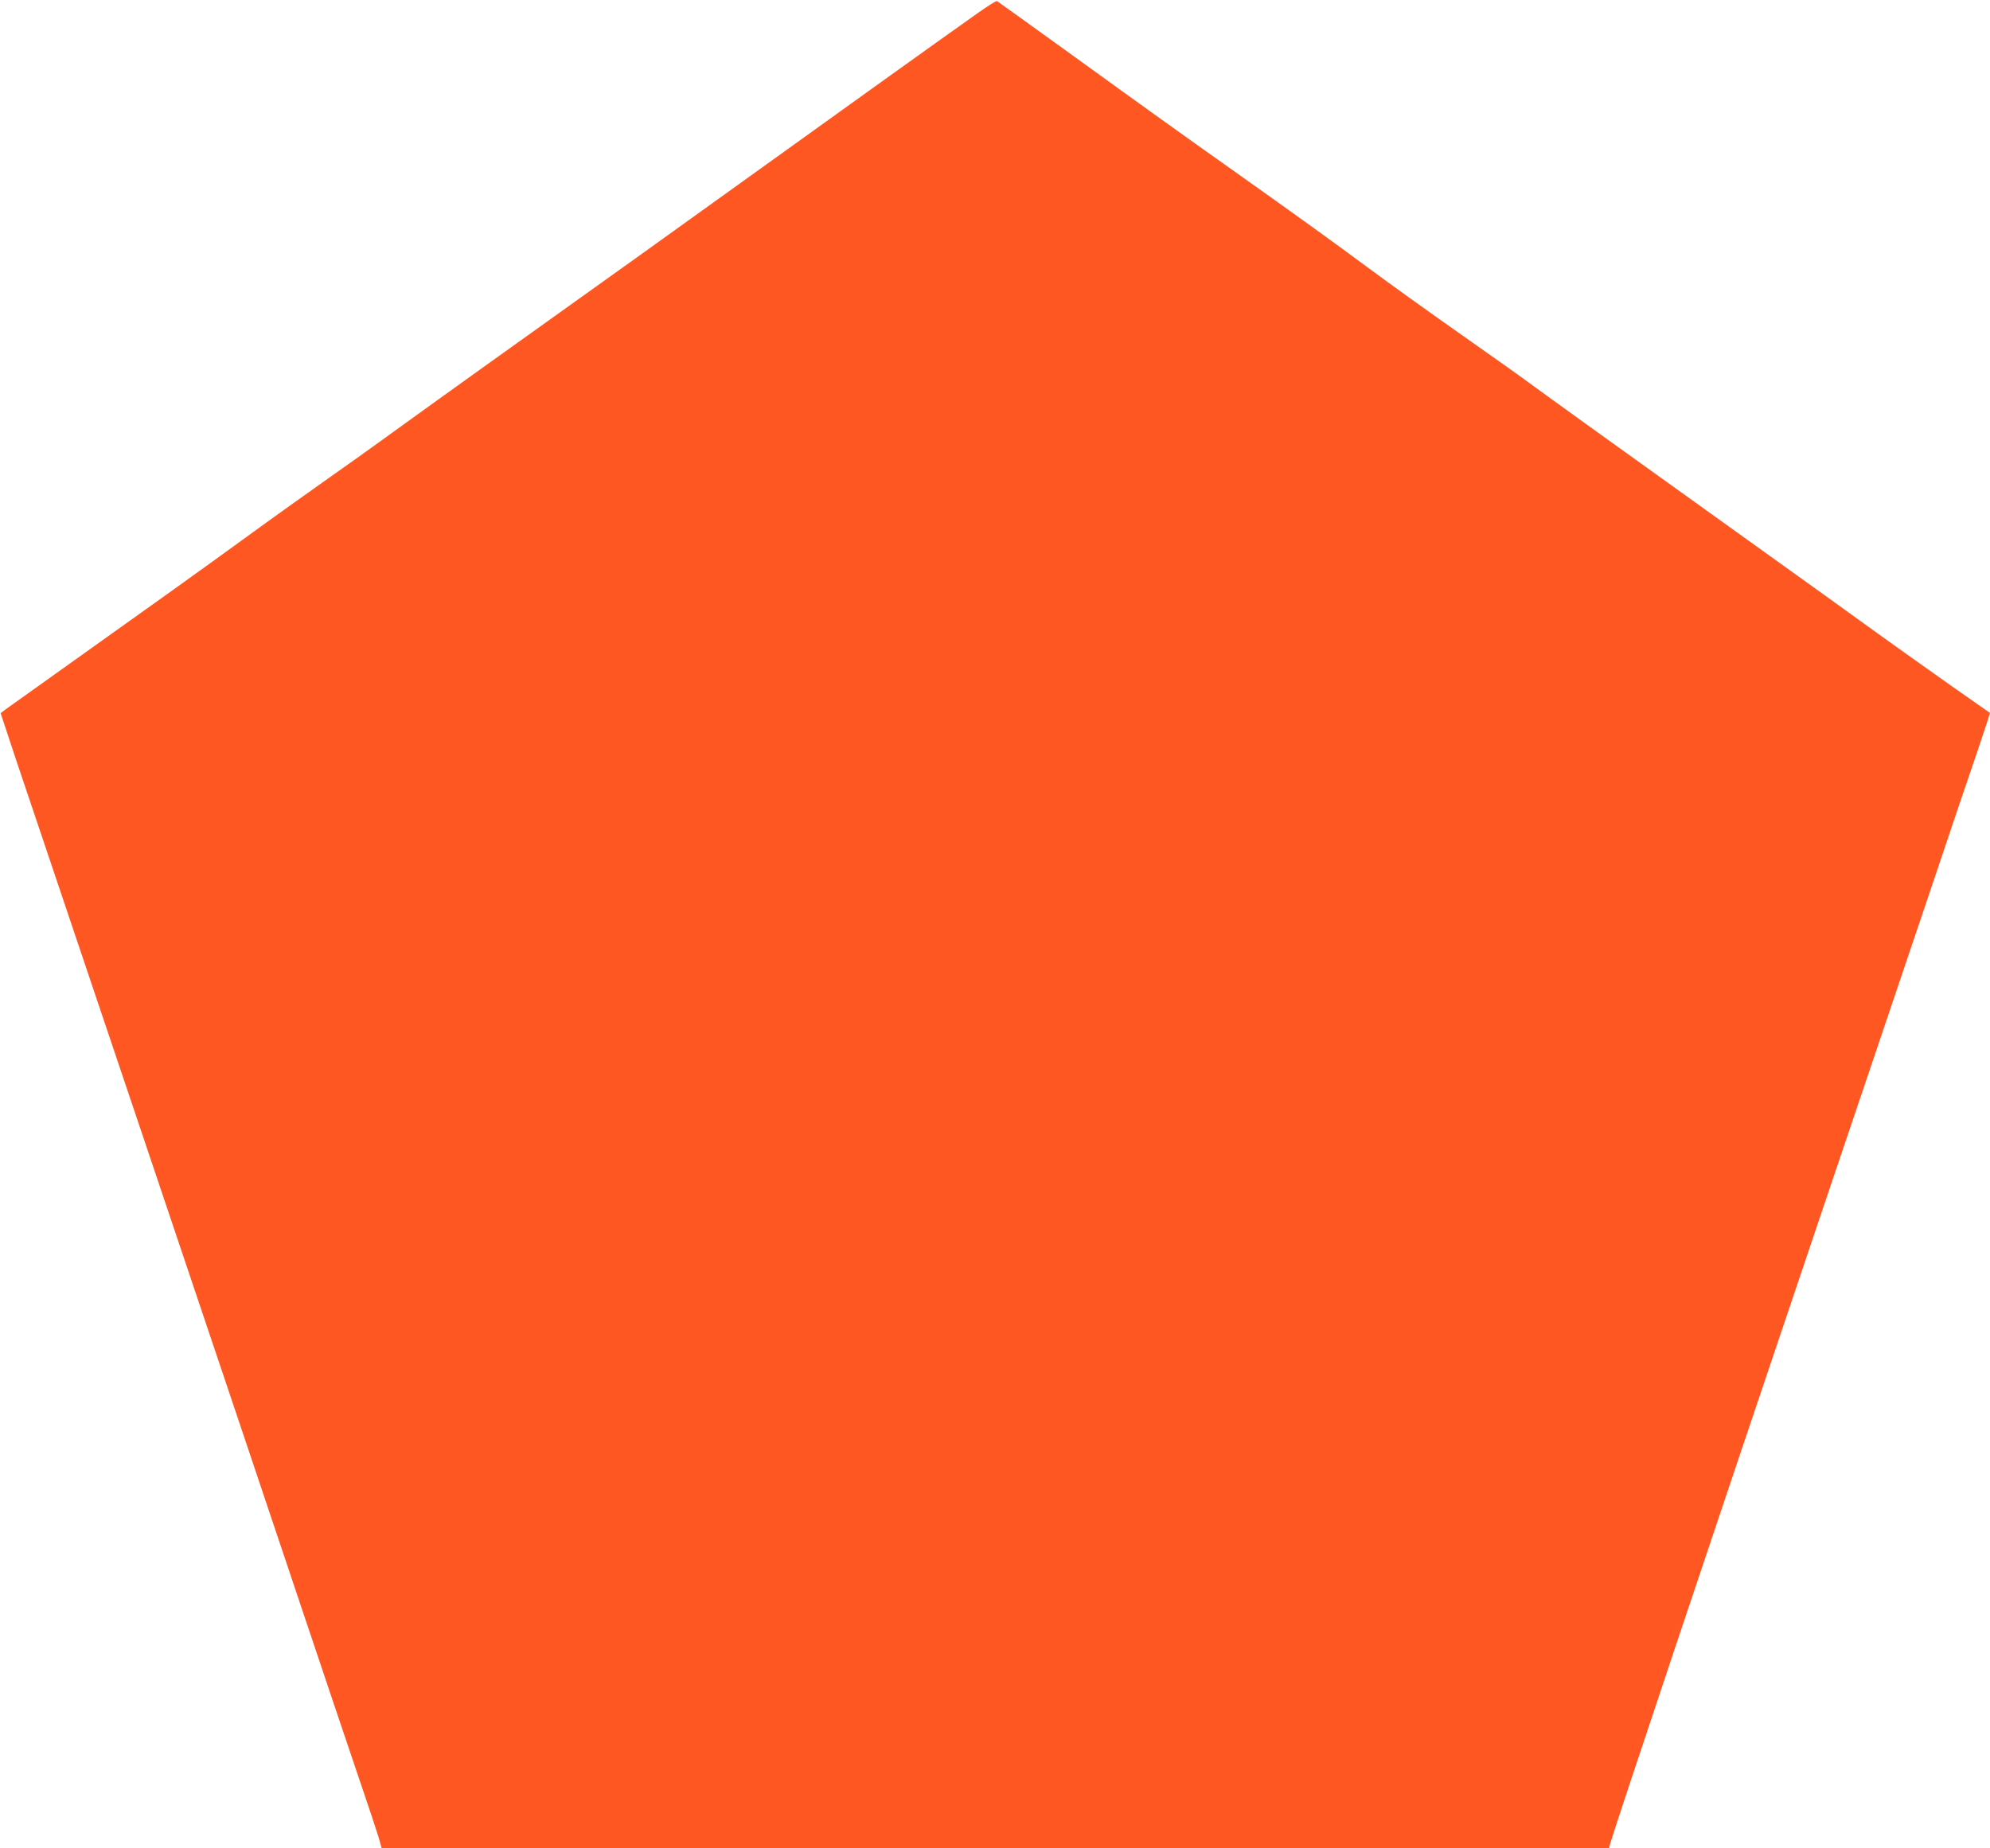
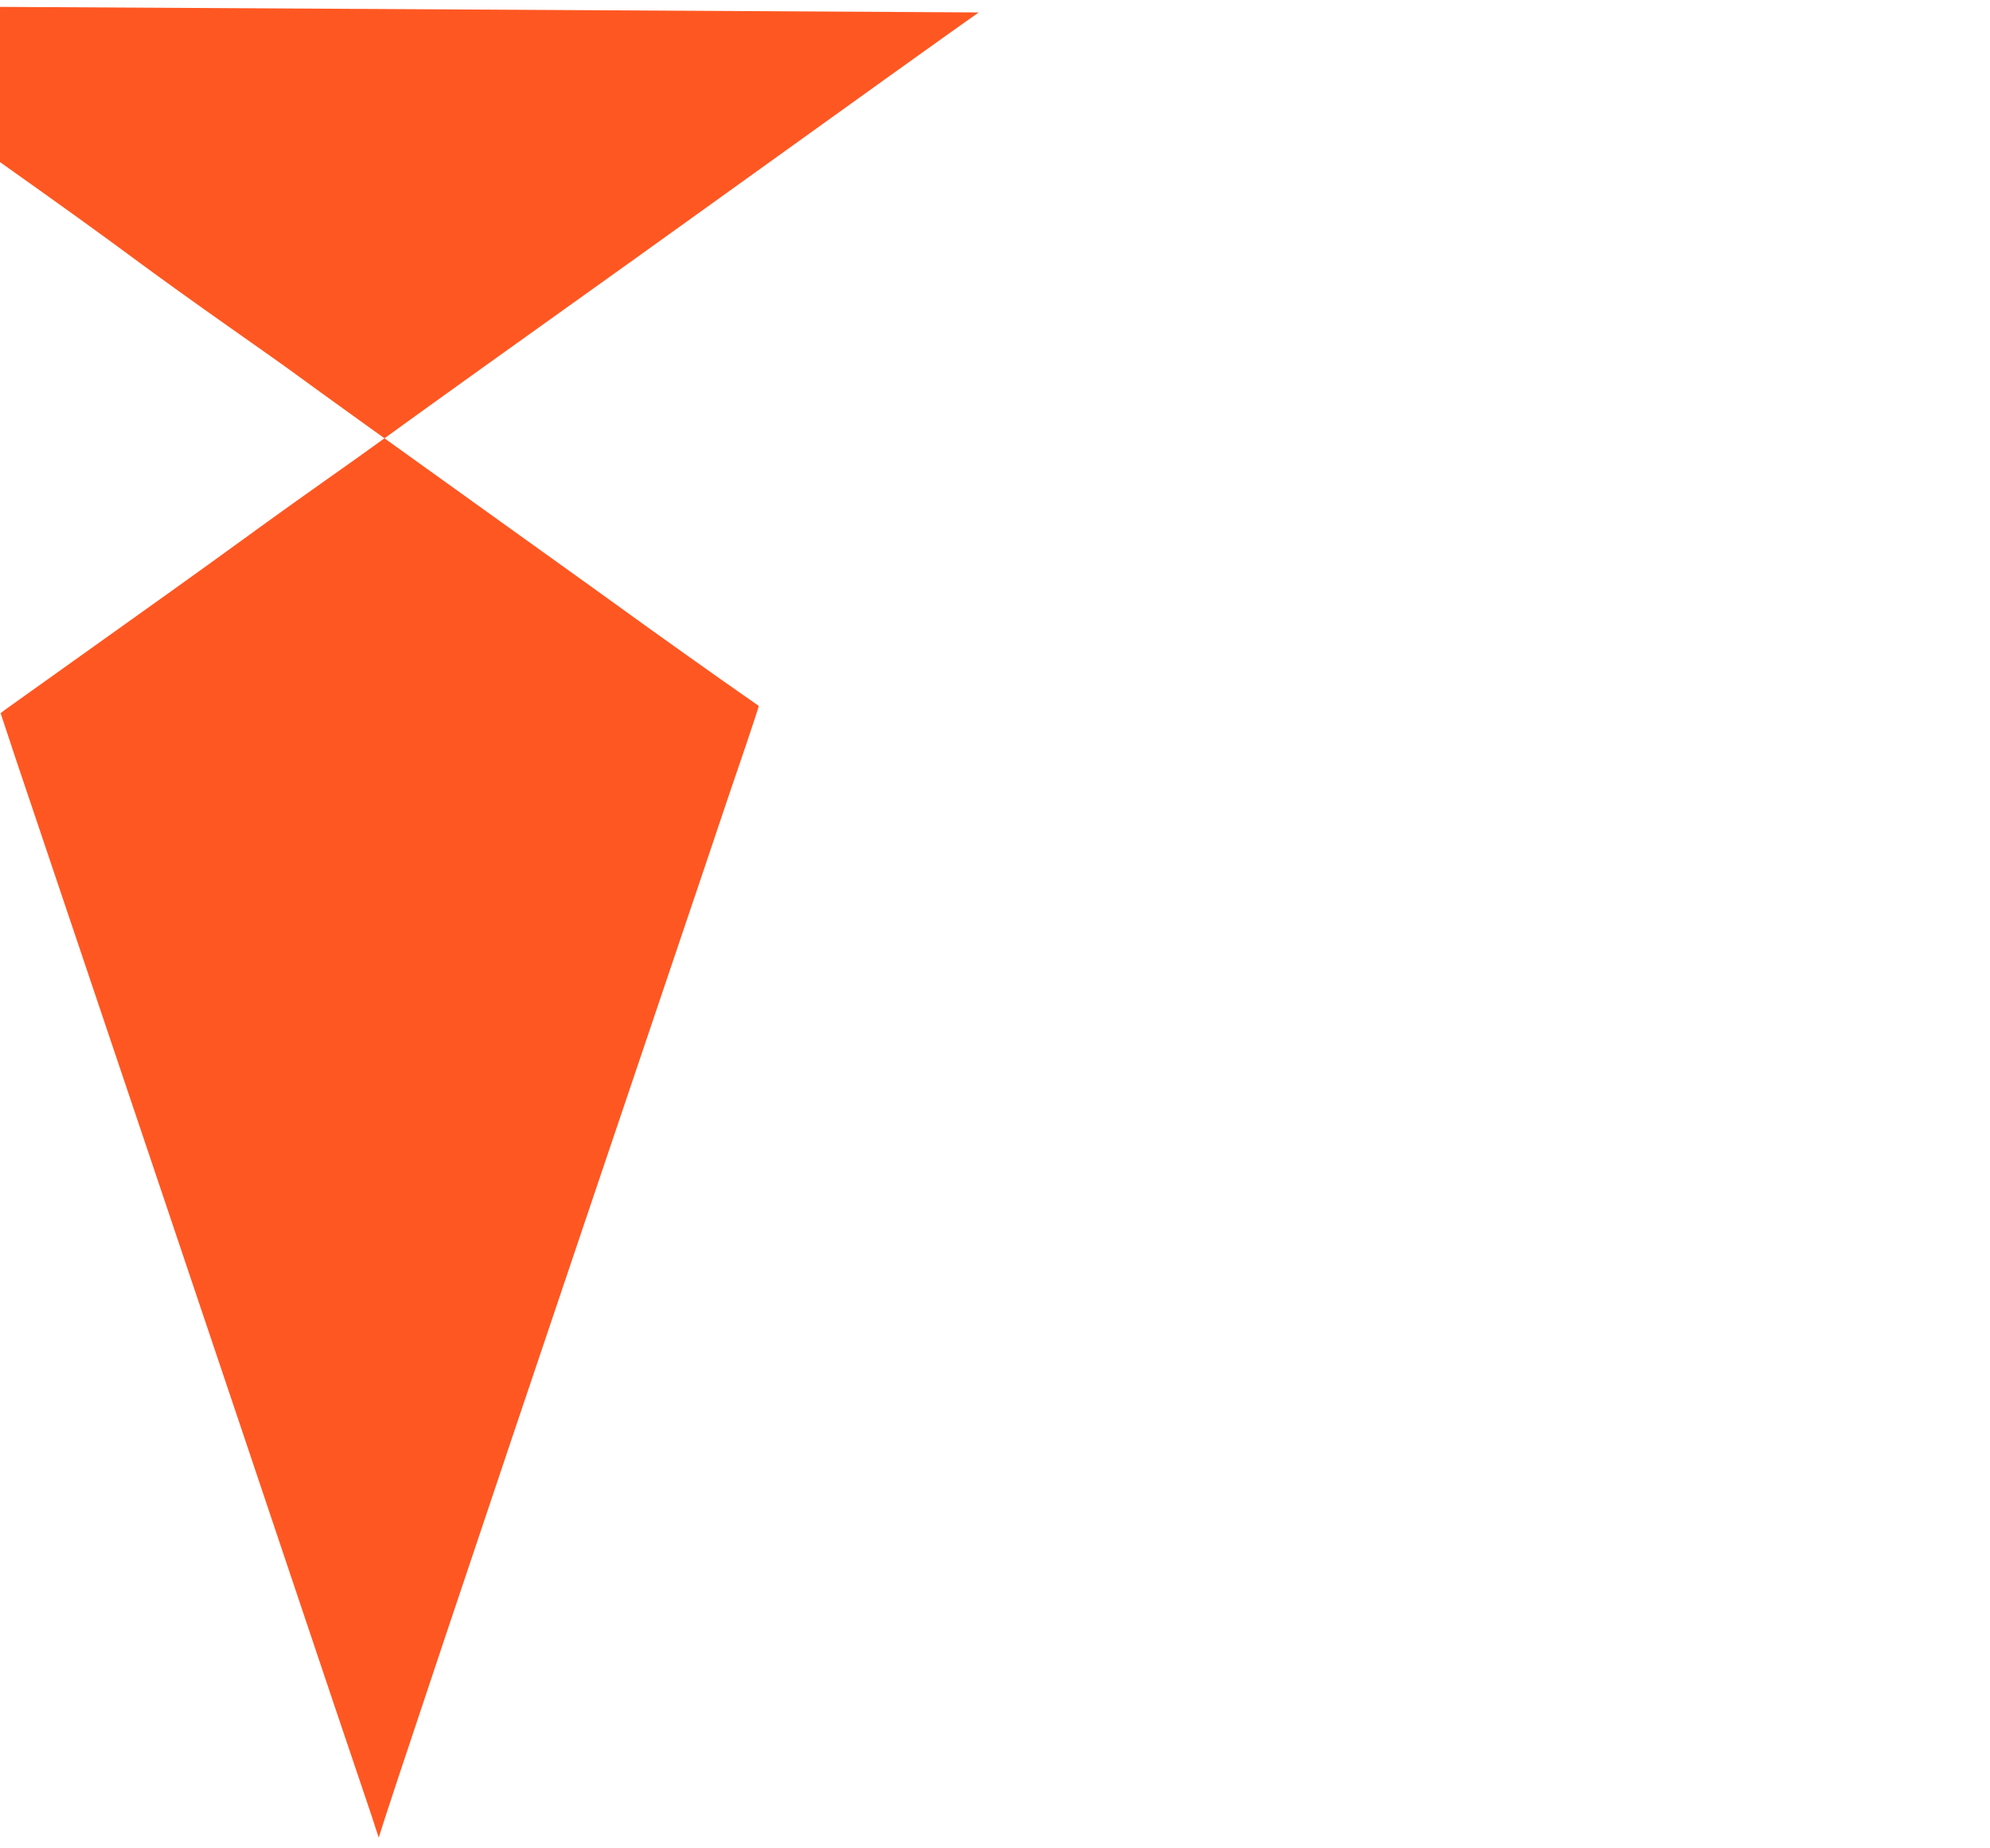
<svg xmlns="http://www.w3.org/2000/svg" version="1.0" width="1280pt" height="1189pt" viewBox="0 0 1280 1189" preserveAspectRatio="xMidYMid meet">
  <g transform="translate(0,1189) scale(0.1,-0.1)" fill="#ff5722" stroke="none">
-     <path d="M6295 11810 c-161 -113 -937 -669 -1675 -1200 -355 -255 -728 -523 -830 -595 -291 -207 -1085 -776 -1305 -936 -110 -80 -276 -198 -370 -264 -93 -65 -348 -247 -565 -405 -217 -158 -640 -461 -940 -674 -300 -214 -559 -399 -576 -411 l-30 -23 99 -299 c55 -164 435 -1292 845 -2508 409 -1215 856 -2543 992 -2950 136 -407 300 -891 362 -1075 63 -184 123 -365 134 -402 l19 -68 3947 0 3947 0 6 23 c42 144 635 1916 1370 4092 290 858 612 1812 716 2120 103 308 227 674 275 813 47 139 85 254 83 256 -2 1 -112 78 -244 171 -132 93 -334 237 -450 320 -115 84 -536 386 -935 672 -776 556 -1219 875 -1340 964 -41 31 -237 170 -435 309 -198 139 -461 328 -585 420 -258 191 -479 350 -940 677 -179 126 -578 412 -887 636 -309 223 -566 408 -570 410 -5 3 -57 -30 -118 -73z" />
+     <path d="M6295 11810 c-161 -113 -937 -669 -1675 -1200 -355 -255 -728 -523 -830 -595 -291 -207 -1085 -776 -1305 -936 -110 -80 -276 -198 -370 -264 -93 -65 -348 -247 -565 -405 -217 -158 -640 -461 -940 -674 -300 -214 -559 -399 -576 -411 l-30 -23 99 -299 c55 -164 435 -1292 845 -2508 409 -1215 856 -2543 992 -2950 136 -407 300 -891 362 -1075 63 -184 123 -365 134 -402 c42 144 635 1916 1370 4092 290 858 612 1812 716 2120 103 308 227 674 275 813 47 139 85 254 83 256 -2 1 -112 78 -244 171 -132 93 -334 237 -450 320 -115 84 -536 386 -935 672 -776 556 -1219 875 -1340 964 -41 31 -237 170 -435 309 -198 139 -461 328 -585 420 -258 191 -479 350 -940 677 -179 126 -578 412 -887 636 -309 223 -566 408 -570 410 -5 3 -57 -30 -118 -73z" />
  </g>
</svg>